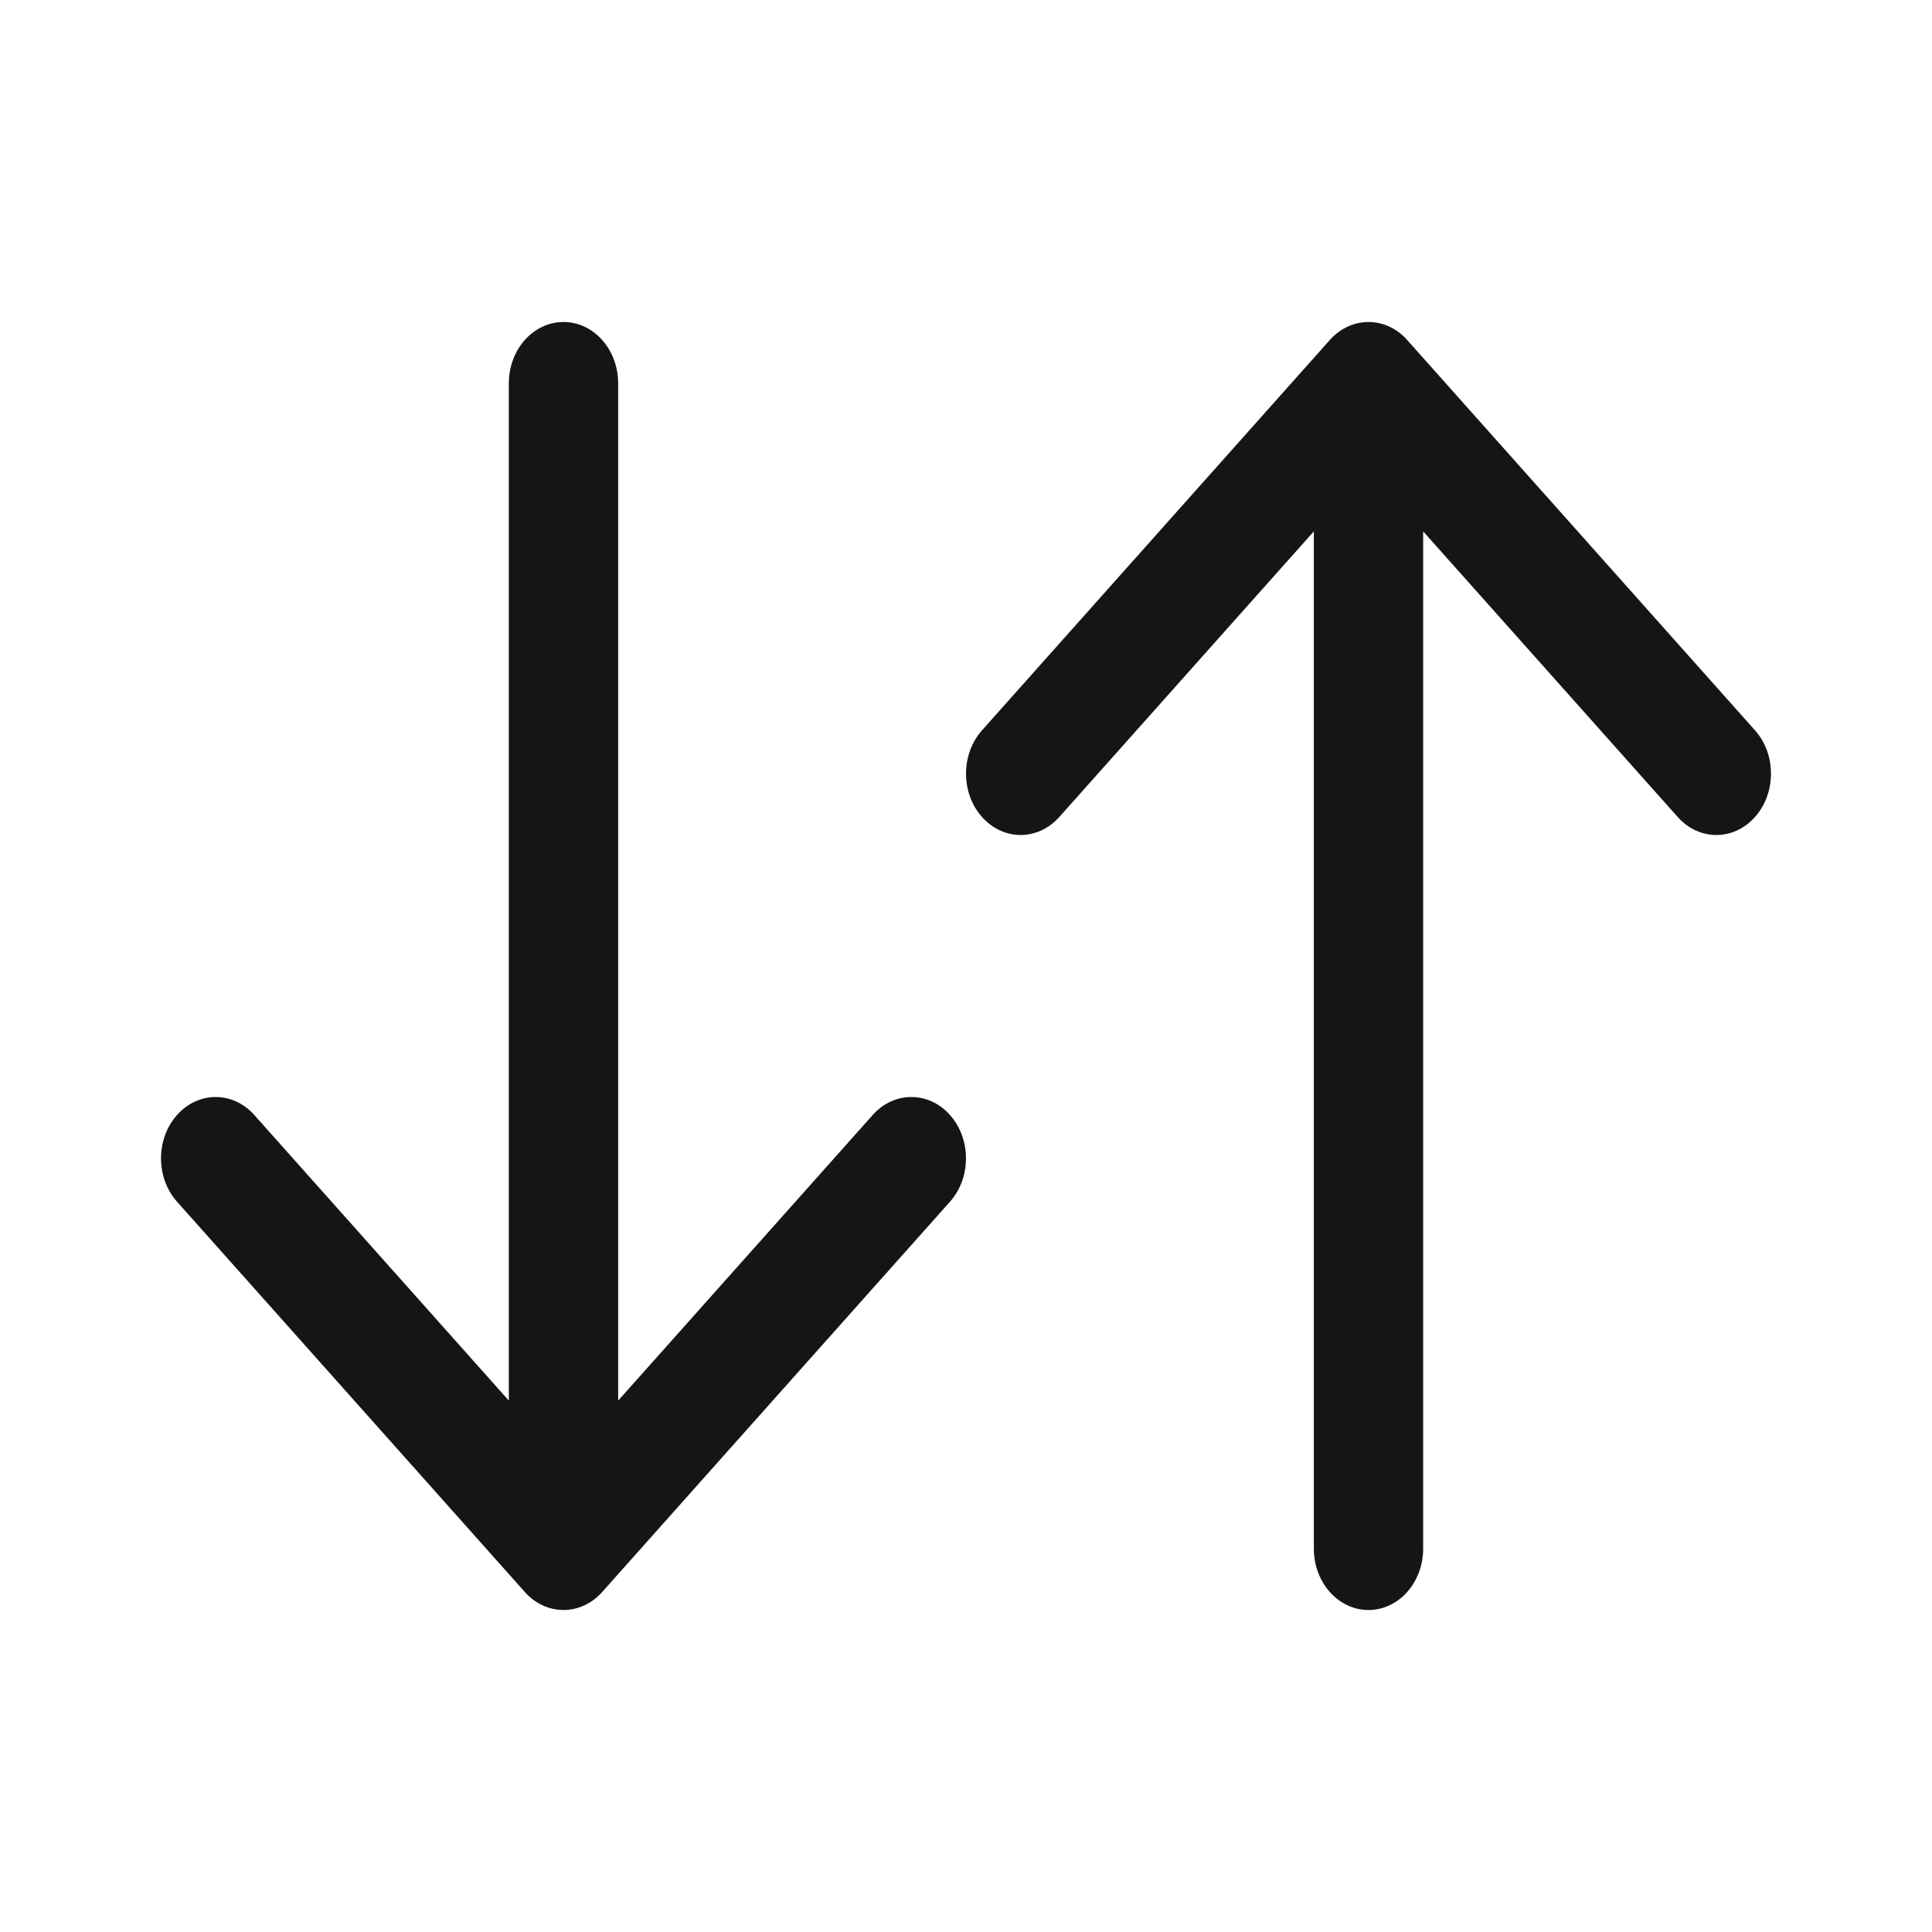
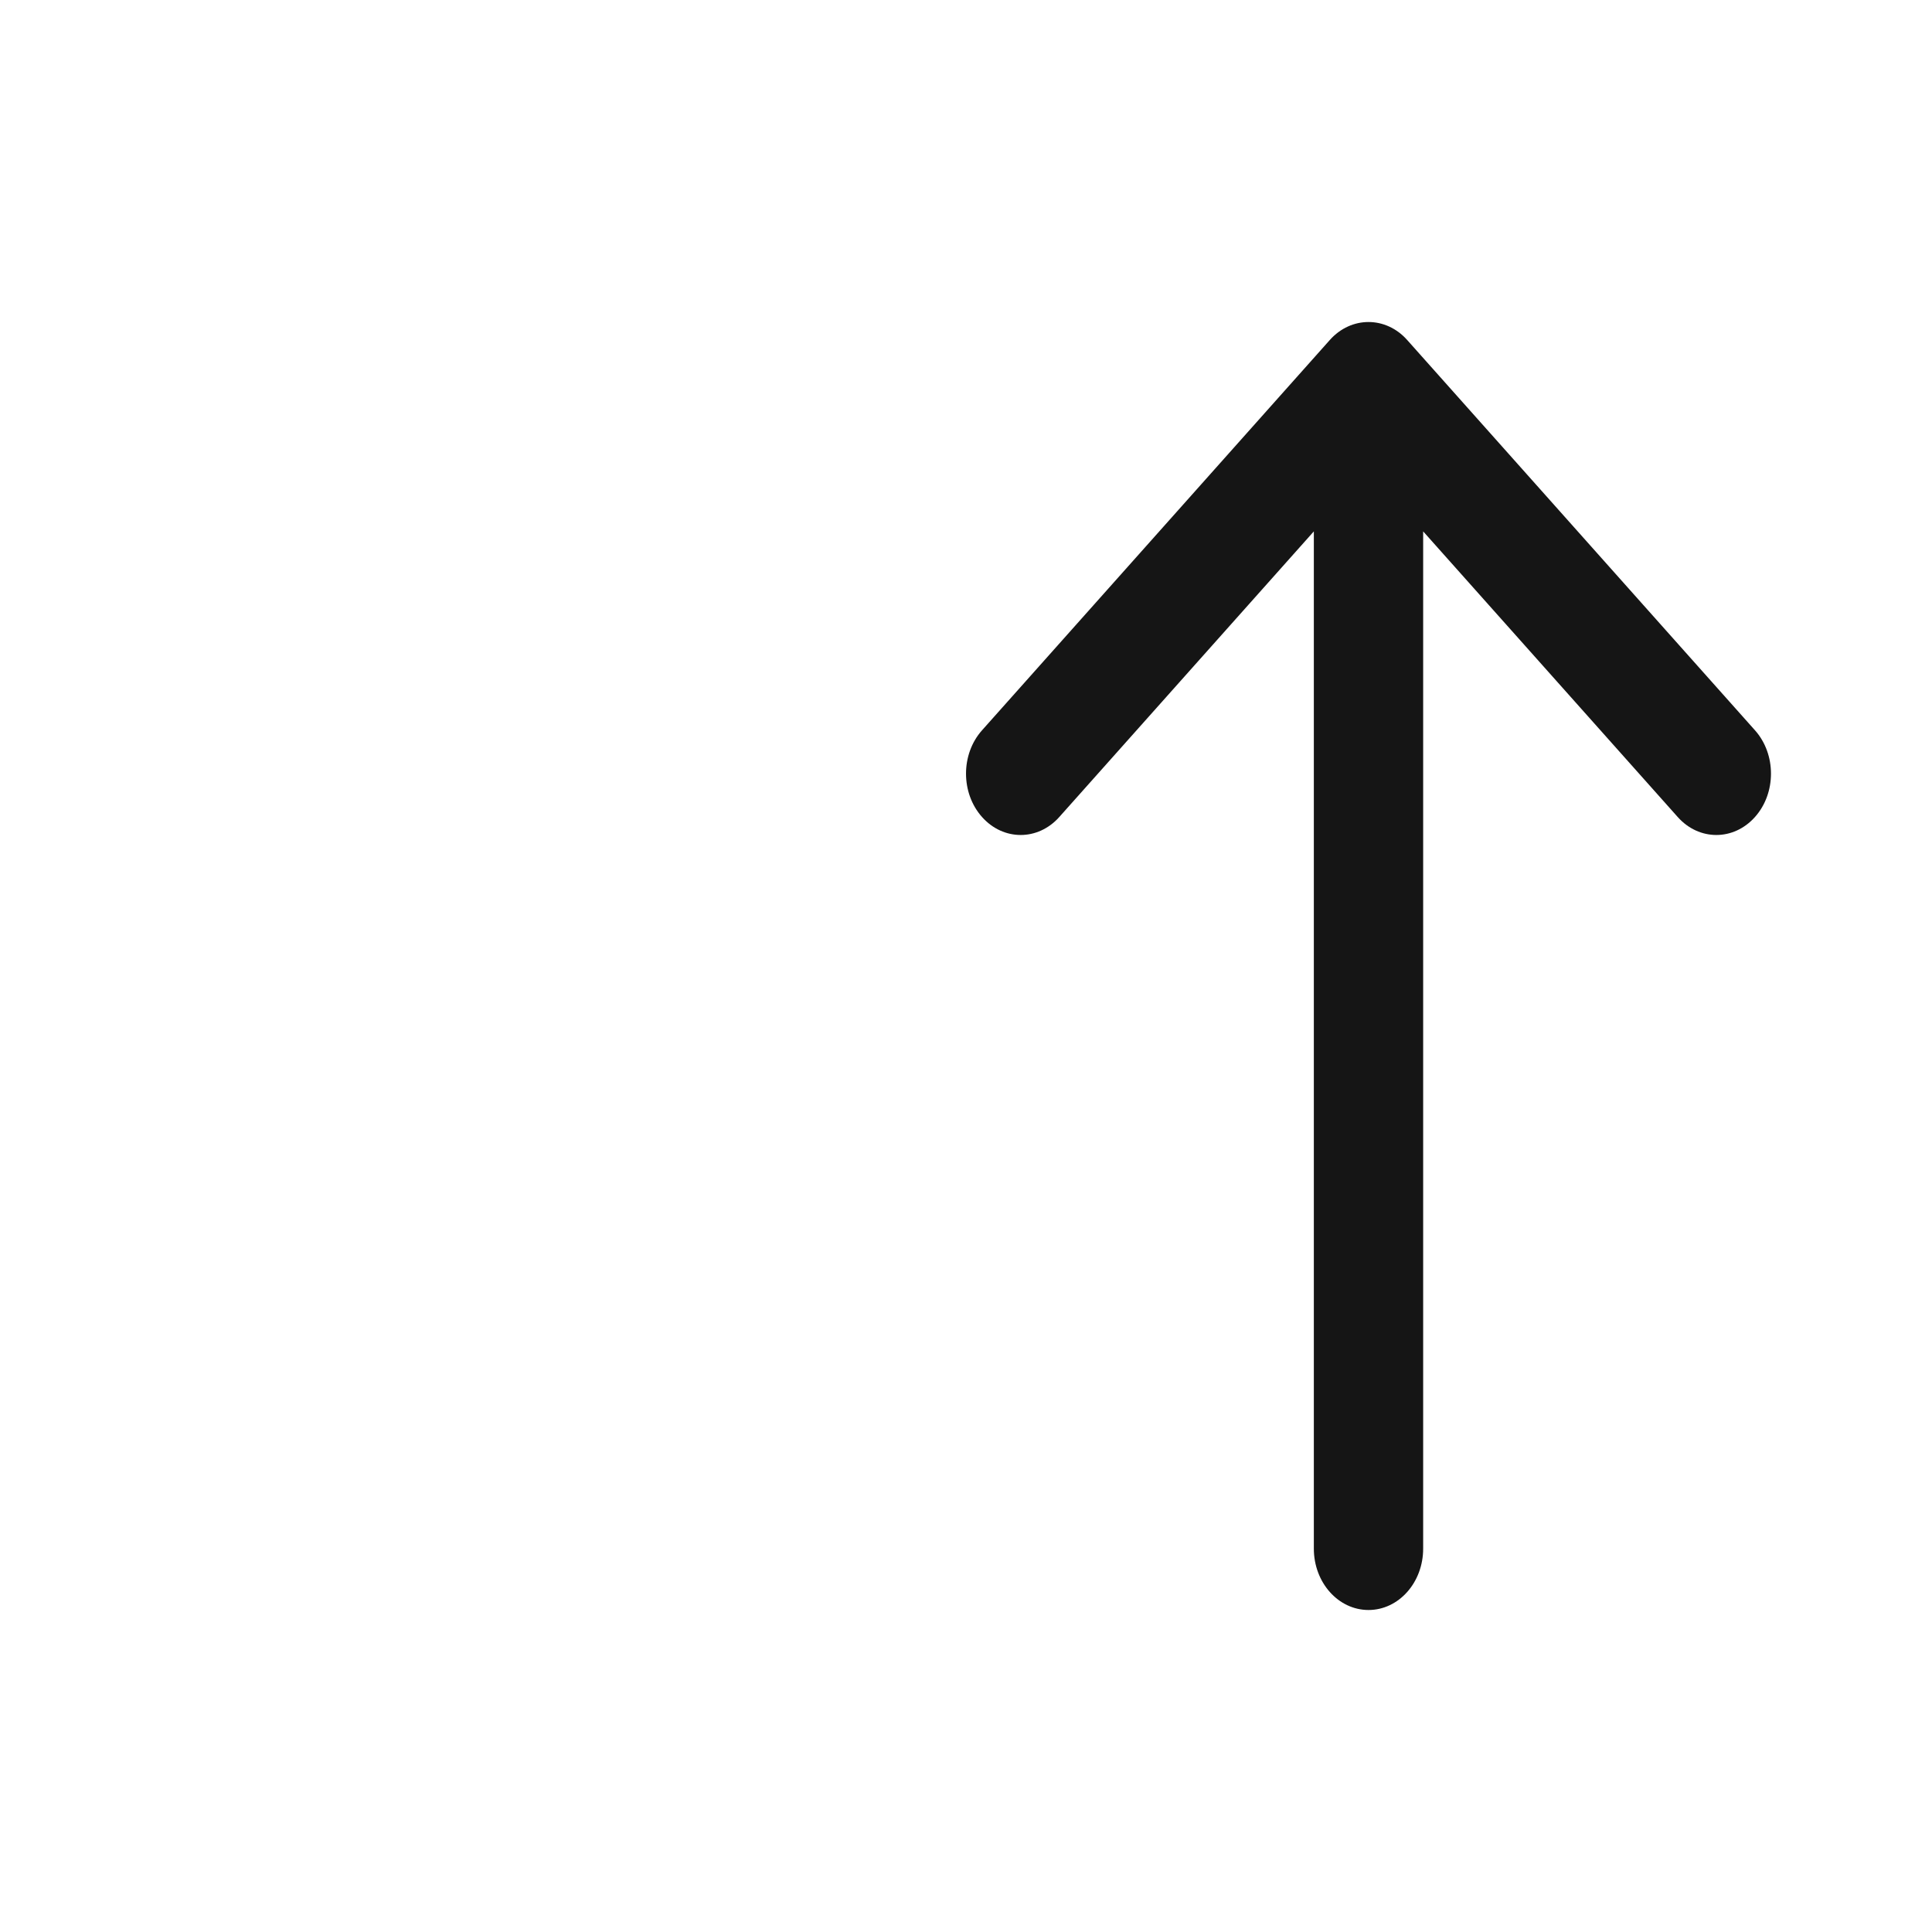
<svg xmlns="http://www.w3.org/2000/svg" width="24" height="24" viewBox="0 0 24 24" fill="none">
-   <path fill-rule="evenodd" clip-rule="evenodd" d="M11.801 14.928L7.48 19.777C7.215 20.074 6.785 20.074 6.52 19.777L2.199 14.928C1.934 14.631 1.934 14.148 2.199 13.851C2.464 13.553 2.894 13.553 3.159 13.851L6.321 17.399L6.321 4.762C6.321 4.341 6.625 4 7 4C7.375 4 7.679 4.341 7.679 4.762L7.679 17.399L10.841 13.851C11.106 13.553 11.536 13.553 11.801 13.851C12.066 14.148 12.066 14.631 11.801 14.928Z" fill="#151515" />
  <path fill-rule="evenodd" clip-rule="evenodd" d="M21.801 9.072L17.48 4.223C17.215 3.926 16.785 3.926 16.52 4.223L12.199 9.072C11.934 9.369 11.934 9.852 12.199 10.149C12.464 10.447 12.894 10.447 13.159 10.149L16.321 6.601L16.321 19.238C16.321 19.659 16.625 20 17 20C17.375 20 17.679 19.659 17.679 19.238L17.679 6.601L20.841 10.149C21.106 10.447 21.536 10.447 21.801 10.149C22.066 9.852 22.066 9.369 21.801 9.072Z" fill="#151515" />
</svg>